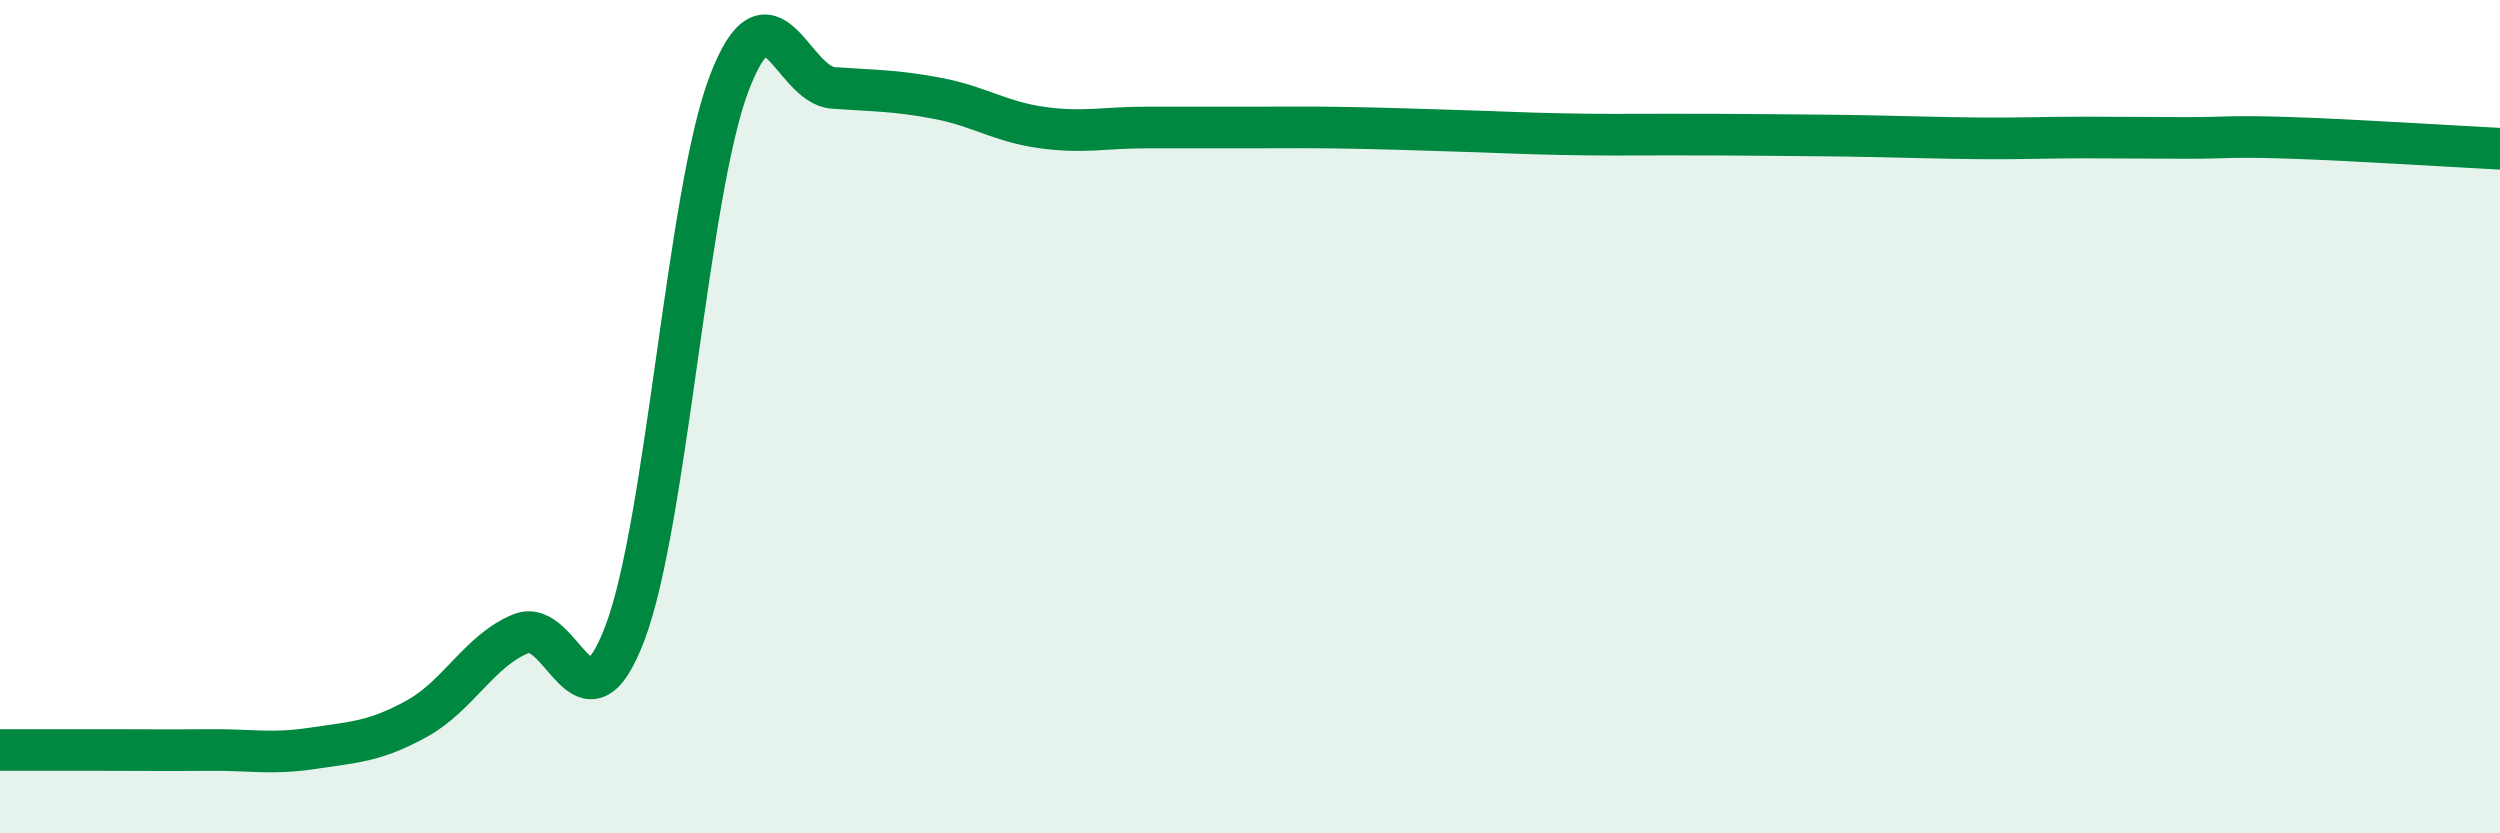
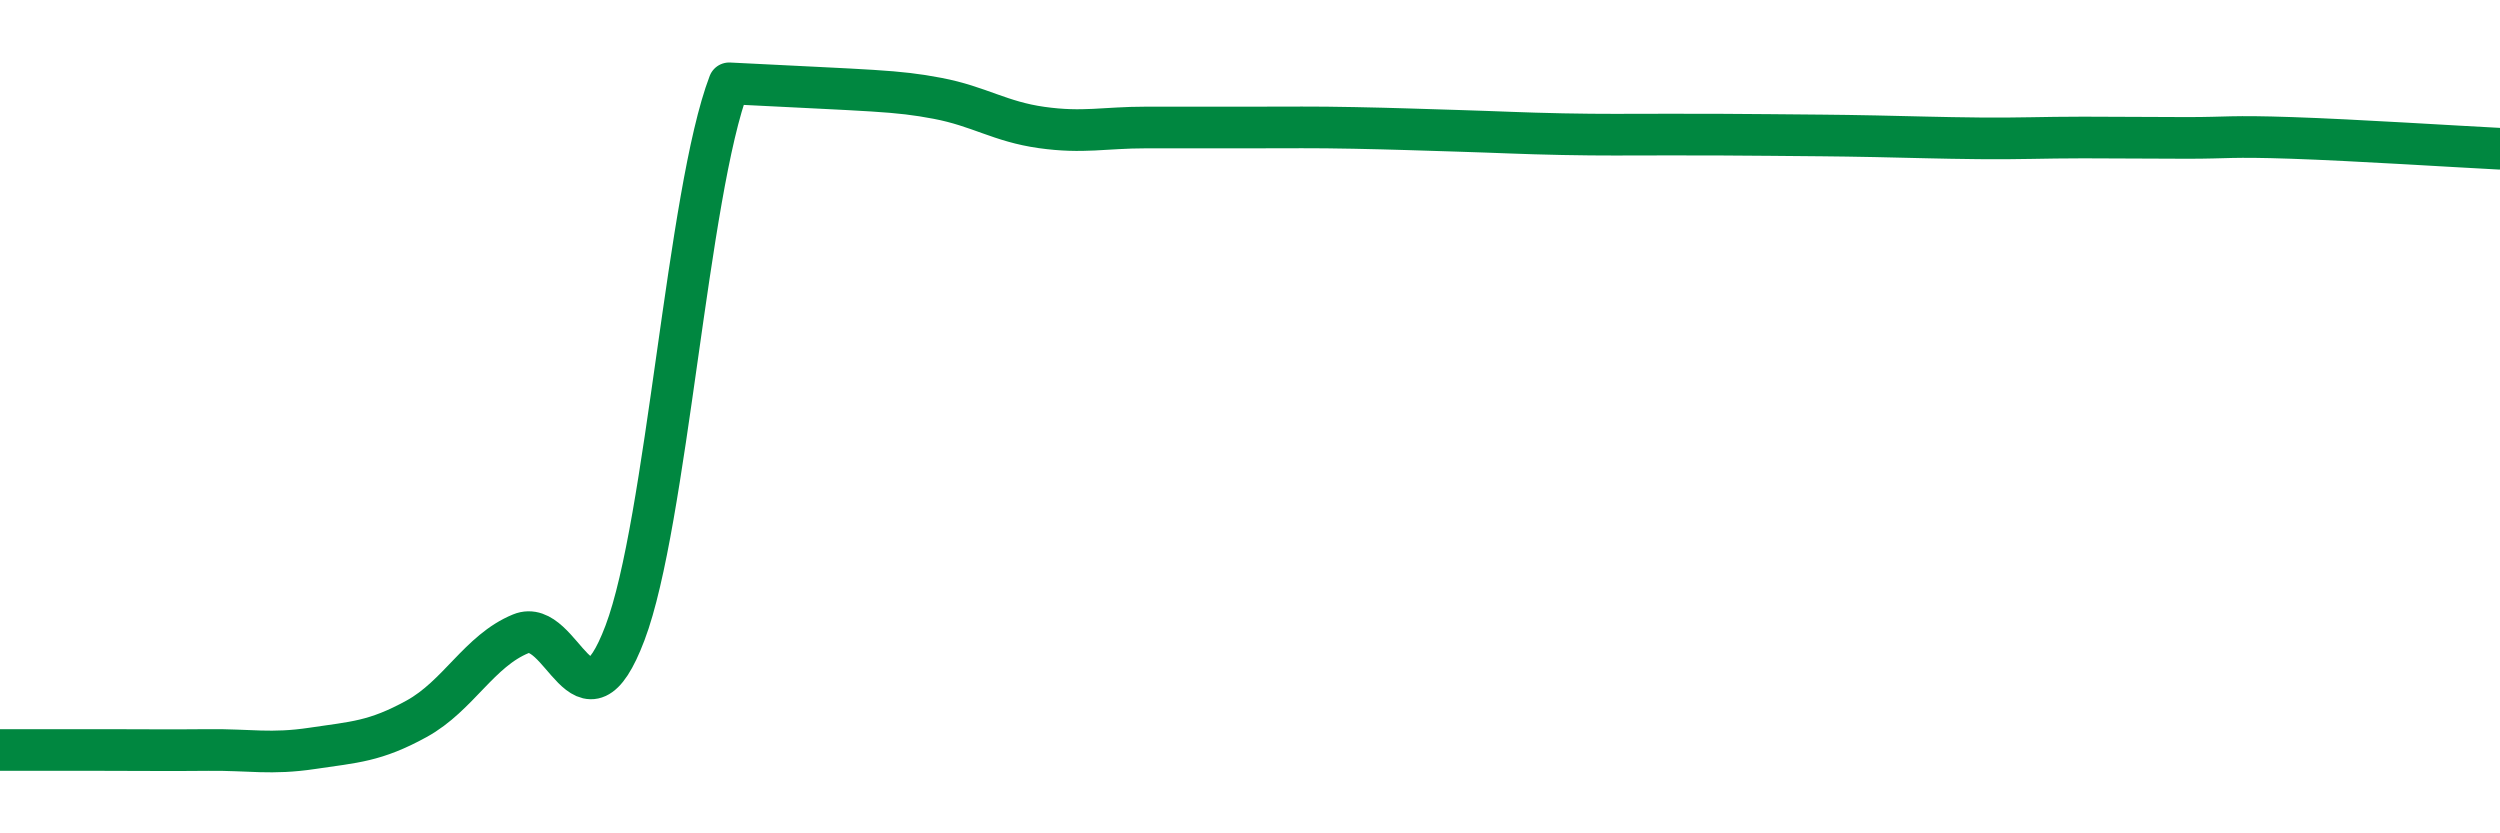
<svg xmlns="http://www.w3.org/2000/svg" width="60" height="20" viewBox="0 0 60 20">
-   <path d="M 0,18 C 0.5,18 1.5,18 2.5,18 C 3.5,18 4,18.01 5,18 C 6,17.99 6.5,18.11 7.5,17.96 C 8.5,17.81 9,17.8 10,17.25 C 11,16.7 11.5,15.62 12.5,15.21 C 13.5,14.8 14,17.83 15,15.19 C 16,12.55 16.5,4.62 17.5,2 C 18.5,-0.62 19,2.04 20,2.11 C 21,2.18 21.5,2.17 22.5,2.36 C 23.5,2.55 24,2.92 25,3.06 C 26,3.2 26.5,3.06 27.5,3.06 C 28.5,3.06 29,3.06 30,3.06 C 31,3.06 31.5,3.05 32.5,3.07 C 33.5,3.09 34,3.11 35,3.14 C 36,3.17 36.5,3.2 37.5,3.22 C 38.5,3.24 39,3.23 40,3.23 C 41,3.23 41.5,3.23 42.5,3.24 C 43.5,3.25 44,3.25 45,3.27 C 46,3.29 46.5,3.31 47.5,3.32 C 48.5,3.33 49,3.3 50,3.3 C 51,3.3 51.5,3.31 52.5,3.31 C 53.5,3.31 53.5,3.26 55,3.31 C 56.5,3.36 59,3.52 60,3.57L60 20L0 20Z" fill="#008740" opacity="0.1" stroke-linecap="round" stroke-linejoin="round" />
-   <path d="M 0,18 C 0.5,18 1.5,18 2.5,18 C 3.5,18 4,18.01 5,18 C 6,17.99 6.5,18.11 7.5,17.96 C 8.5,17.81 9,17.8 10,17.25 C 11,16.7 11.5,15.62 12.5,15.21 C 13.5,14.8 14,17.83 15,15.19 C 16,12.55 16.5,4.62 17.5,2 C 18.5,-0.62 19,2.04 20,2.11 C 21,2.18 21.5,2.17 22.5,2.36 C 23.5,2.55 24,2.92 25,3.06 C 26,3.2 26.5,3.06 27.5,3.06 C 28.5,3.06 29,3.06 30,3.06 C 31,3.06 31.5,3.05 32.5,3.07 C 33.5,3.09 34,3.11 35,3.14 C 36,3.17 36.5,3.2 37.5,3.22 C 38.5,3.24 39,3.23 40,3.23 C 41,3.23 41.5,3.23 42.5,3.24 C 43.5,3.25 44,3.25 45,3.27 C 46,3.29 46.5,3.31 47.5,3.32 C 48.5,3.33 49,3.3 50,3.3 C 51,3.3 51.5,3.31 52.5,3.31 C 53.5,3.31 53.5,3.26 55,3.31 C 56.5,3.36 59,3.52 60,3.57" stroke="#008740" stroke-width="1" fill="none" stroke-linecap="round" stroke-linejoin="round" />
+   <path d="M 0,18 C 0.5,18 1.5,18 2.5,18 C 3.5,18 4,18.01 5,18 C 6,17.99 6.5,18.11 7.5,17.96 C 8.5,17.81 9,17.8 10,17.25 C 11,16.7 11.5,15.62 12.5,15.21 C 13.5,14.8 14,17.83 15,15.19 C 16,12.55 16.5,4.62 17.5,2 C 21,2.18 21.5,2.17 22.5,2.36 C 23.5,2.55 24,2.92 25,3.06 C 26,3.2 26.5,3.06 27.5,3.06 C 28.5,3.06 29,3.06 30,3.06 C 31,3.06 31.5,3.05 32.5,3.07 C 33.5,3.09 34,3.11 35,3.14 C 36,3.17 36.5,3.2 37.5,3.22 C 38.5,3.24 39,3.23 40,3.23 C 41,3.23 41.5,3.23 42.5,3.24 C 43.5,3.25 44,3.25 45,3.27 C 46,3.29 46.5,3.31 47.5,3.32 C 48.5,3.33 49,3.3 50,3.3 C 51,3.3 51.5,3.31 52.5,3.31 C 53.5,3.31 53.5,3.26 55,3.31 C 56.5,3.36 59,3.52 60,3.57" stroke="#008740" stroke-width="1" fill="none" stroke-linecap="round" stroke-linejoin="round" />
</svg>